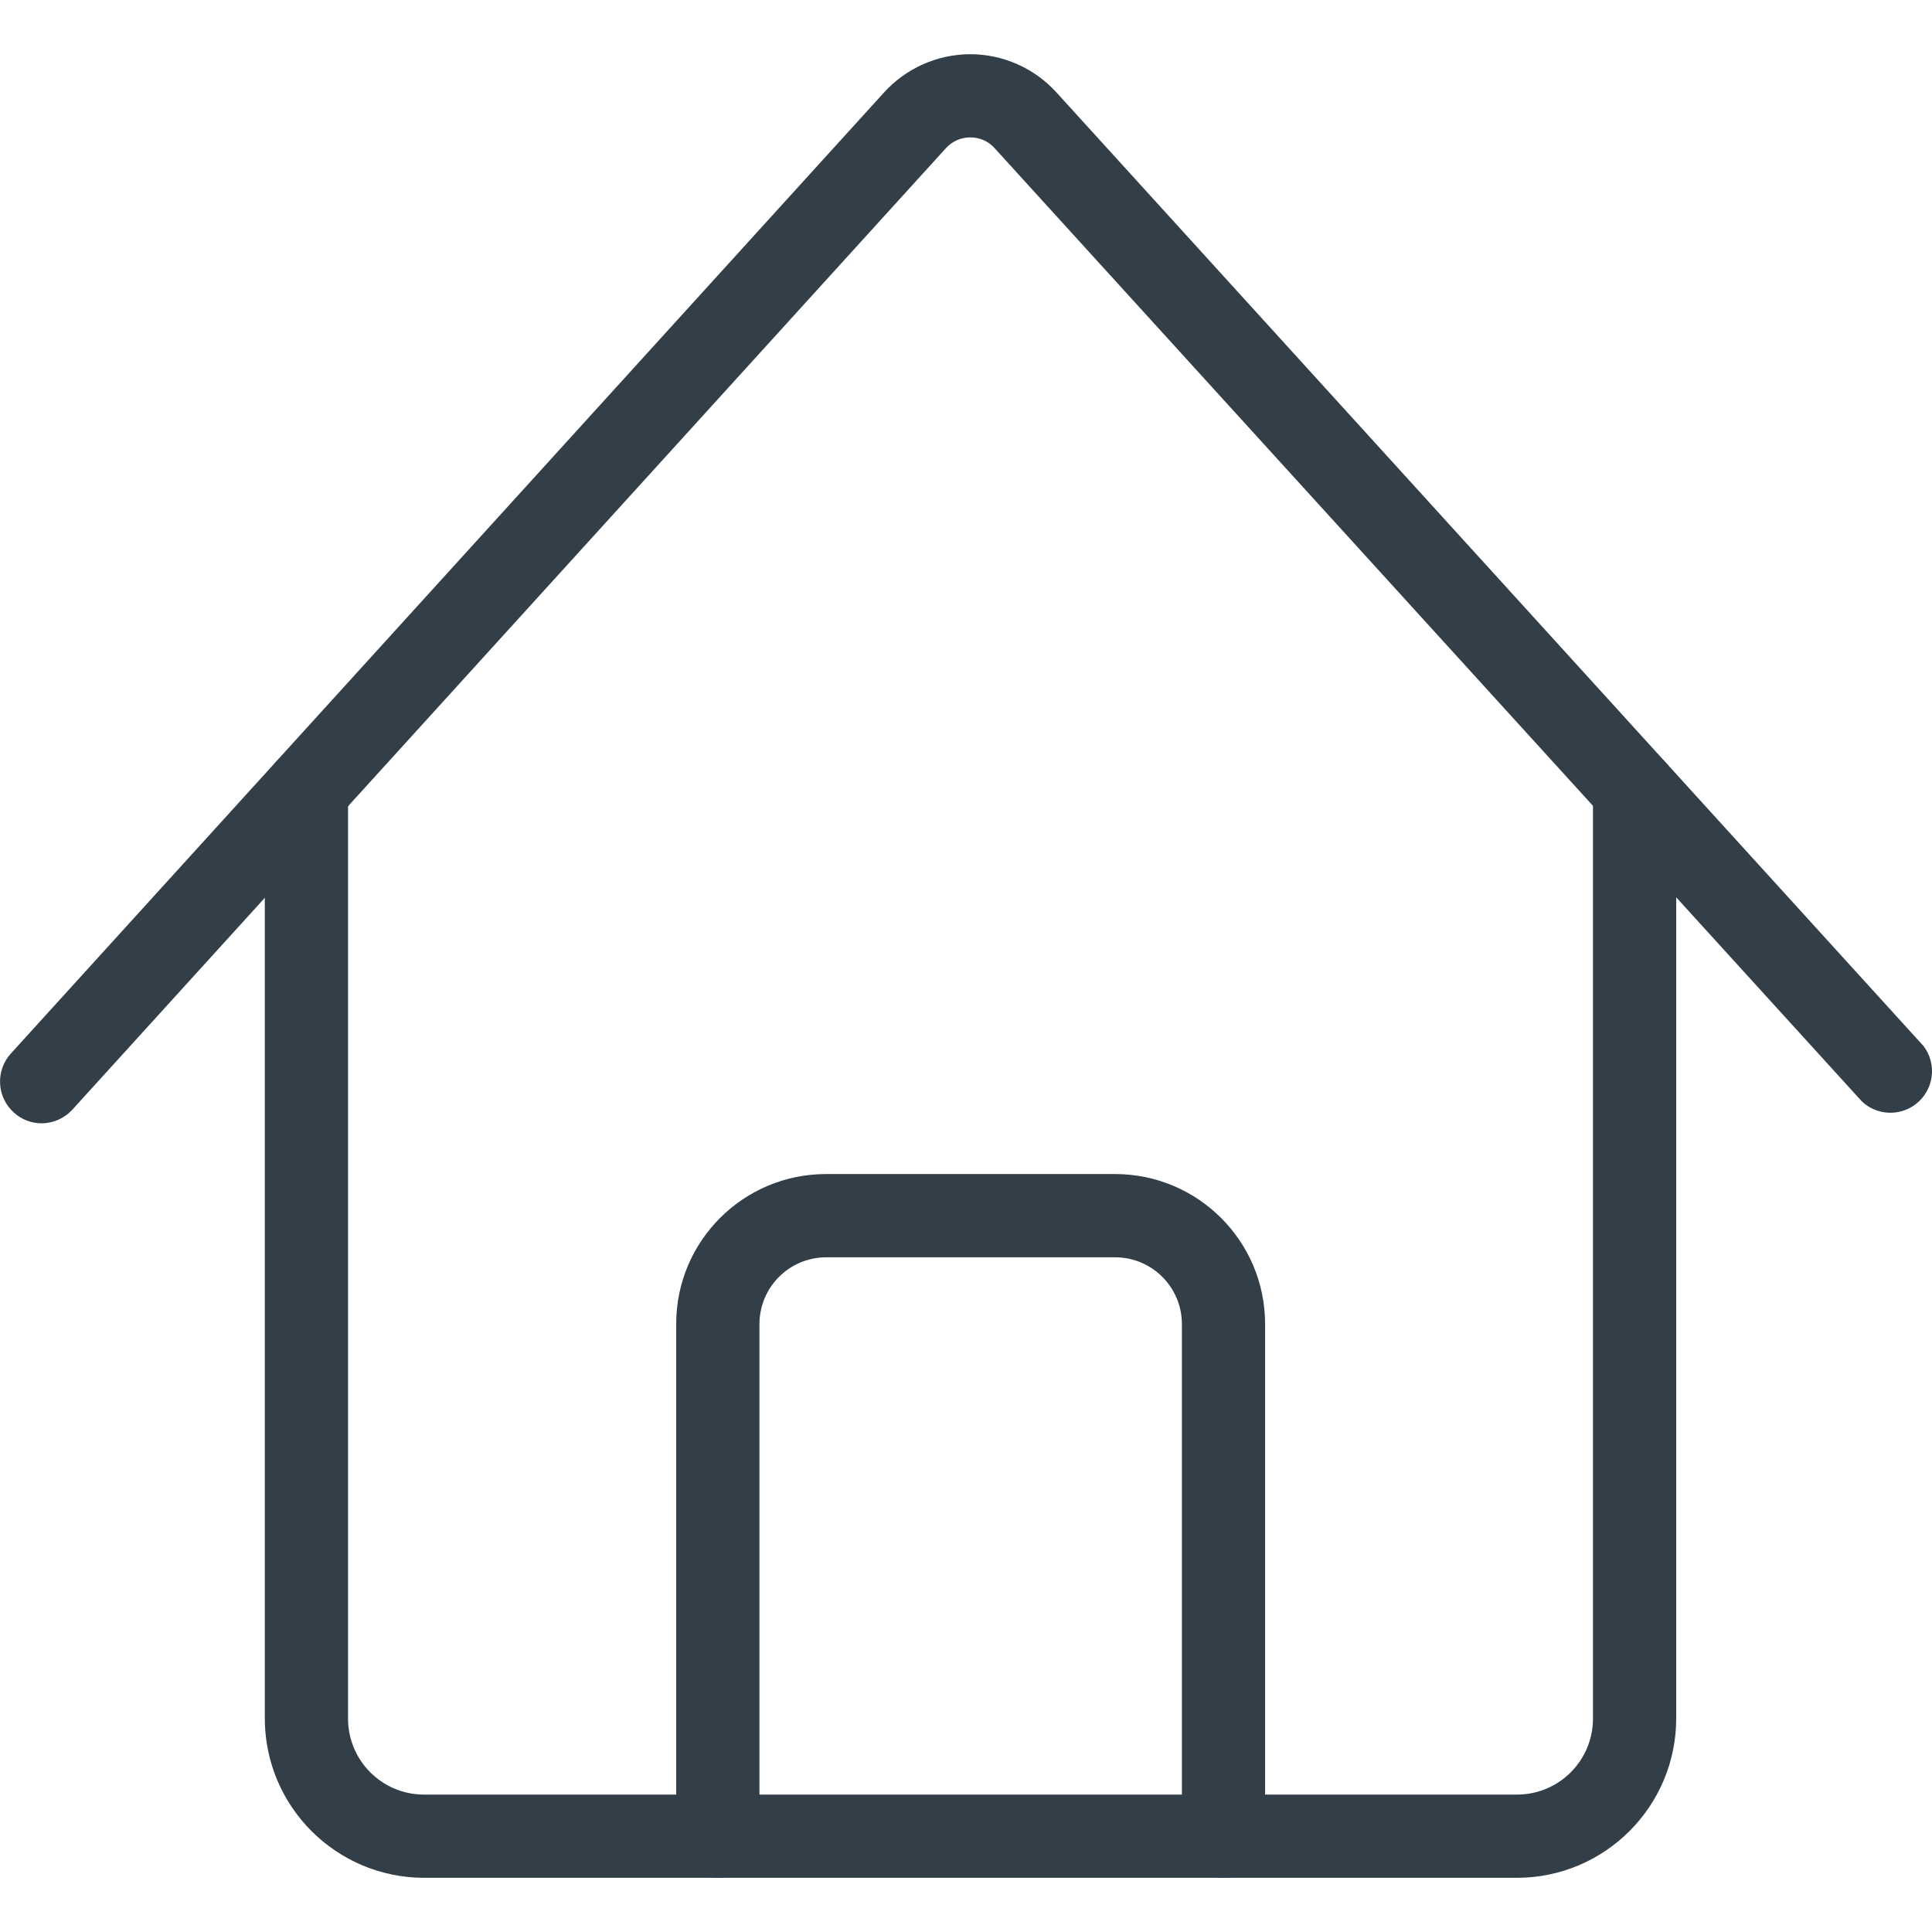
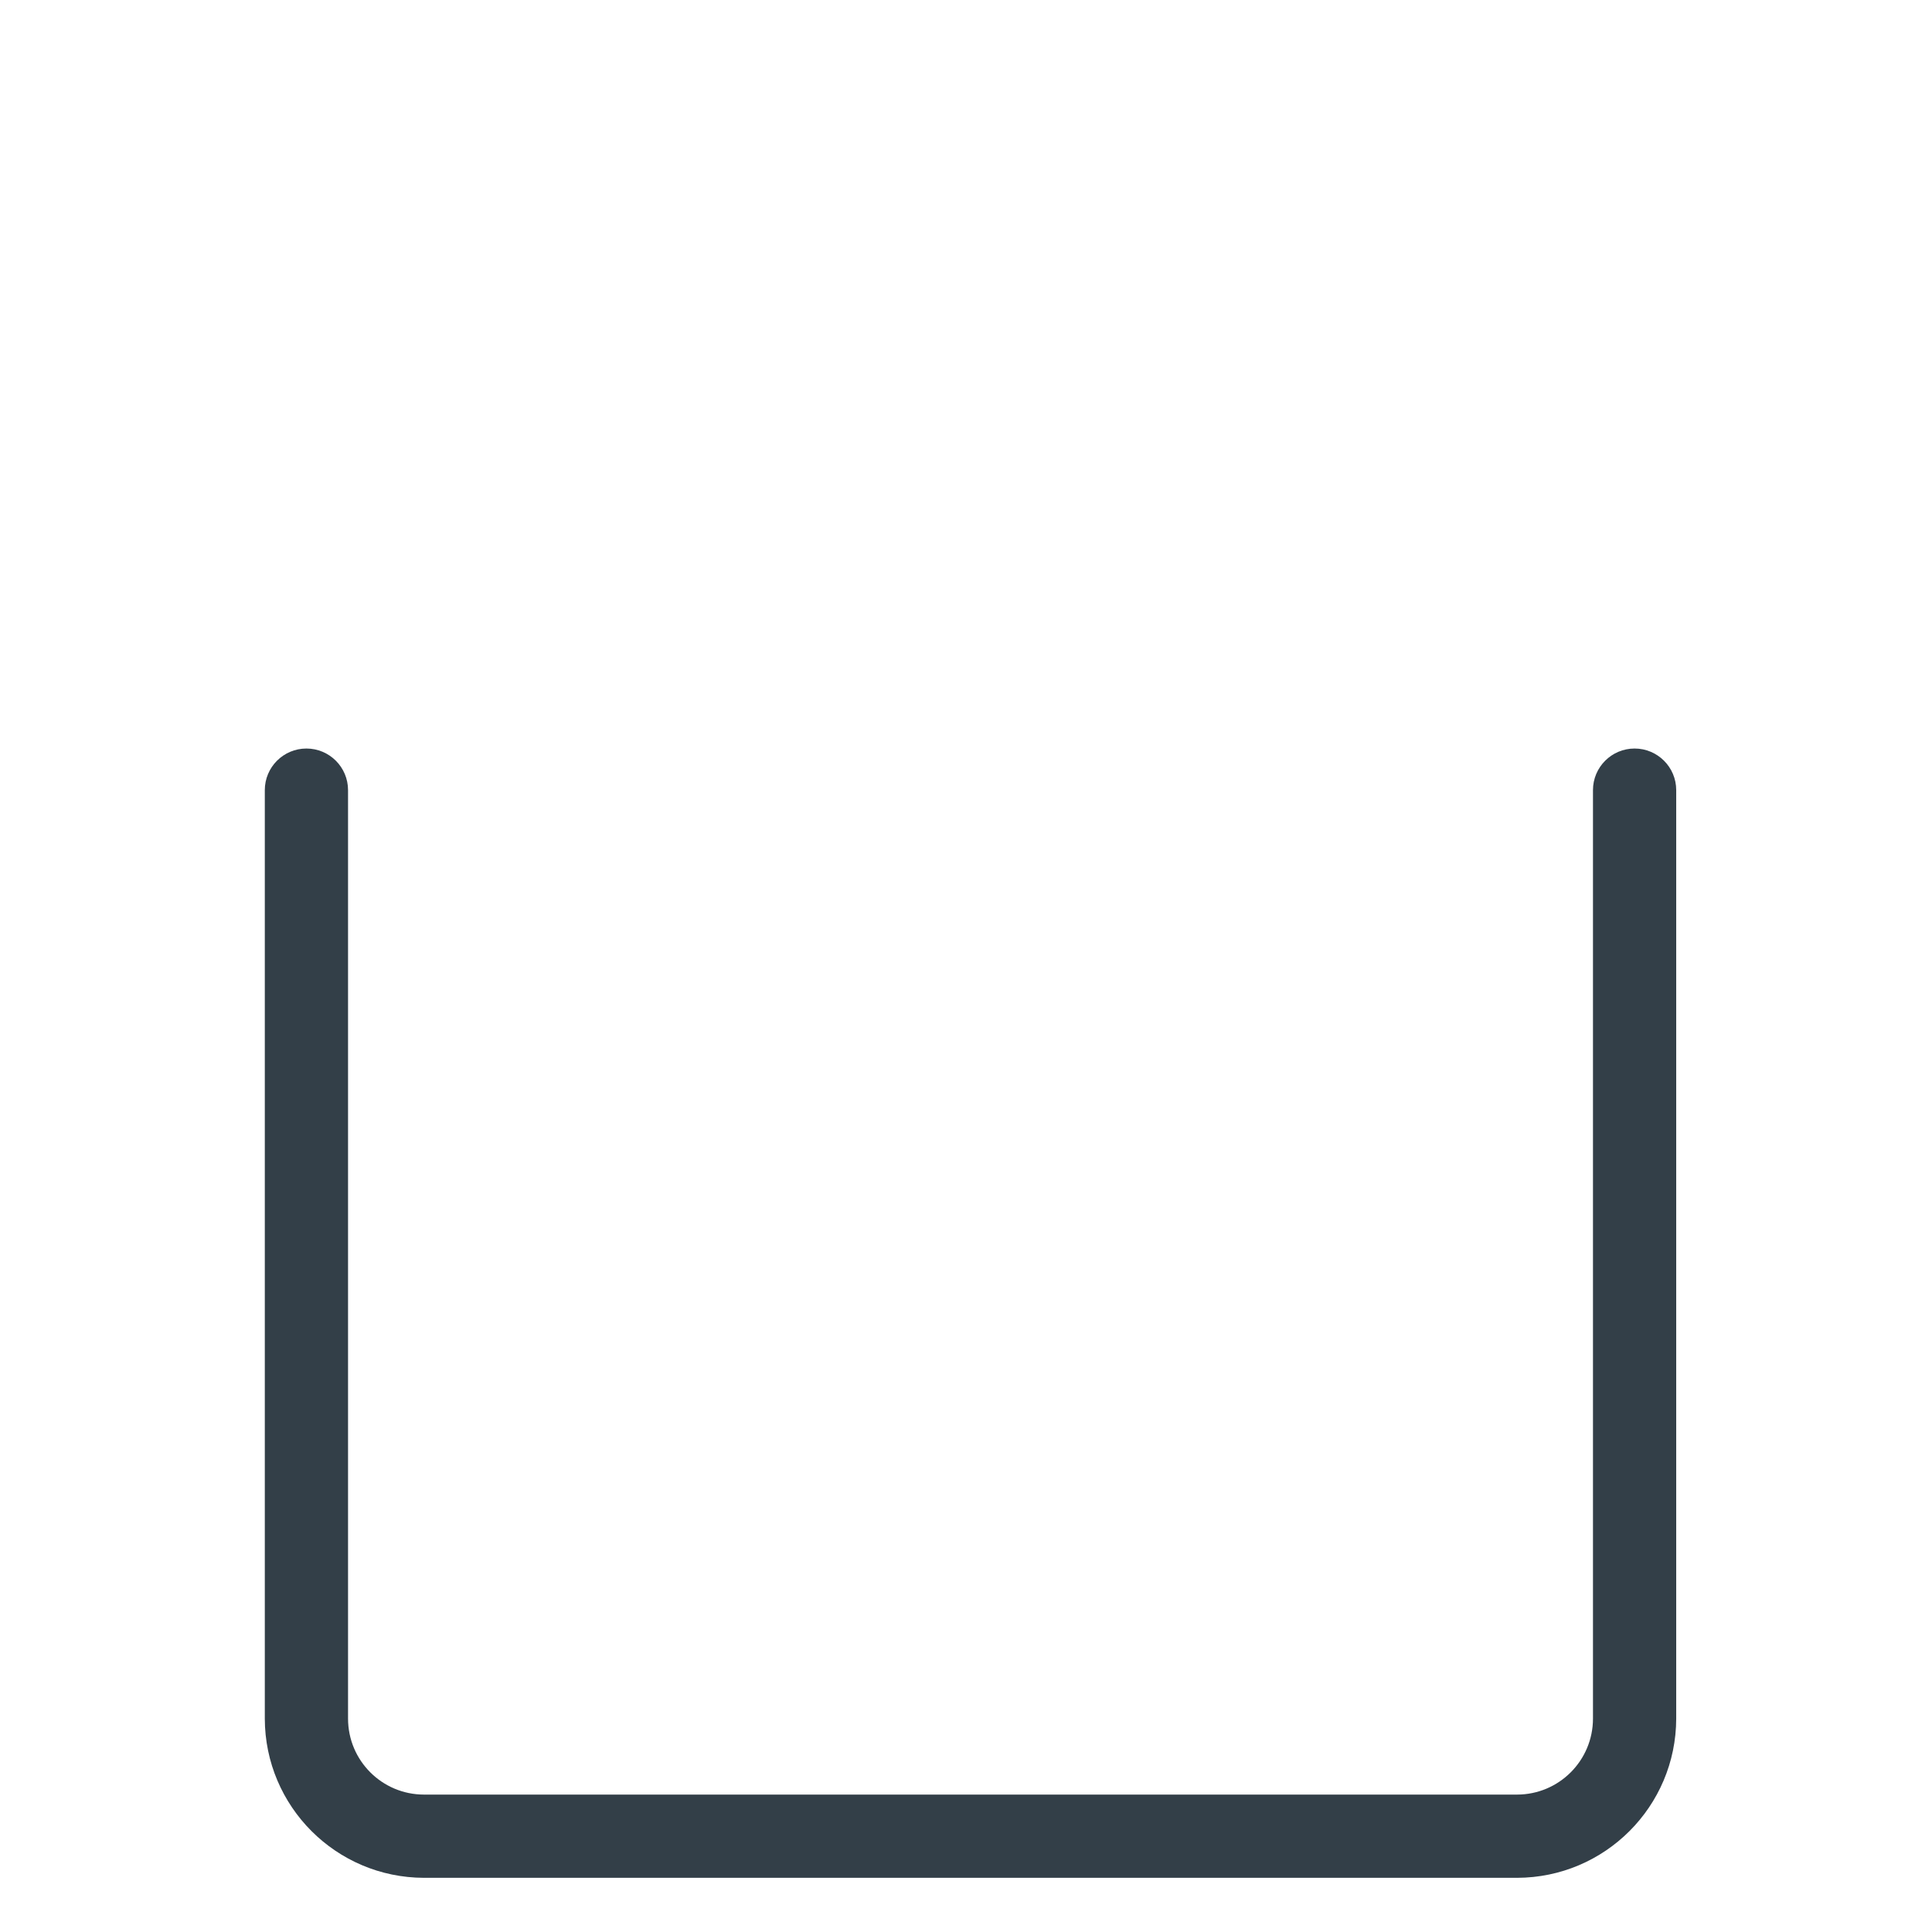
<svg xmlns="http://www.w3.org/2000/svg" width="48px" height="48px" viewBox="0 0 48 48" xml:space="preserve">
-   <path fill="#333F48" d="M1.032,27.908c-0.255,0-0.502-0.096-0.689-0.269c-0.424-0.382-0.459-1.036-0.077-1.46  c0,0,0.001-0.001,0.001-0.001l21.696-23.88c0.549-0.604,1.327-0.95,2.143-0.951l0,0c0.816,0.001,1.595,0.347,2.143,0.951  l21.544,23.694c0.343,0.457,0.251,1.105-0.206,1.447c-0.4,0.3-0.957,0.271-1.324-0.069L24.719,3.69  c-0.154-0.178-0.378-0.278-0.613-0.276l0,0c-0.235-0.001-0.458,0.1-0.613,0.276L1.797,27.57C1.6,27.785,1.323,27.908,1.032,27.908z" />
  <path fill="#333F48" d="M37.689,46.654H10.535c-2.183-0.004-3.952-1.773-3.956-3.956V19.631  c0-0.571,0.463-1.034,1.034-1.034s1.034,0.463,1.034,1.034v23.067c0,1.043,0.845,1.888,1.888,1.888h0h27.154  c1.043,0,1.888-0.845,1.888-1.888l0,0V19.631c0-0.571,0.463-1.034,1.034-1.034c0.571,0,1.034,0.463,1.034,1.034v23.067  C41.641,44.881,39.872,46.65,37.689,46.654z" />
-   <path fill="#333F48" d="M30.398,46.654c-0.571,0-1.034-0.463-1.034-1.034V32.891  c-0.004-0.915-0.746-1.654-1.661-1.654h-7.181c-0.912,0.004-1.65,0.742-1.654,1.654V45.62c0,0.571-0.463,1.034-1.034,1.034  S16.8,46.191,16.8,45.62V32.891c0-2.055,1.666-3.722,3.722-3.722l0,0h7.181c2.056,0,3.725,1.665,3.728,3.722V45.62  C31.431,46.191,30.969,46.654,30.398,46.654z" />
</svg>